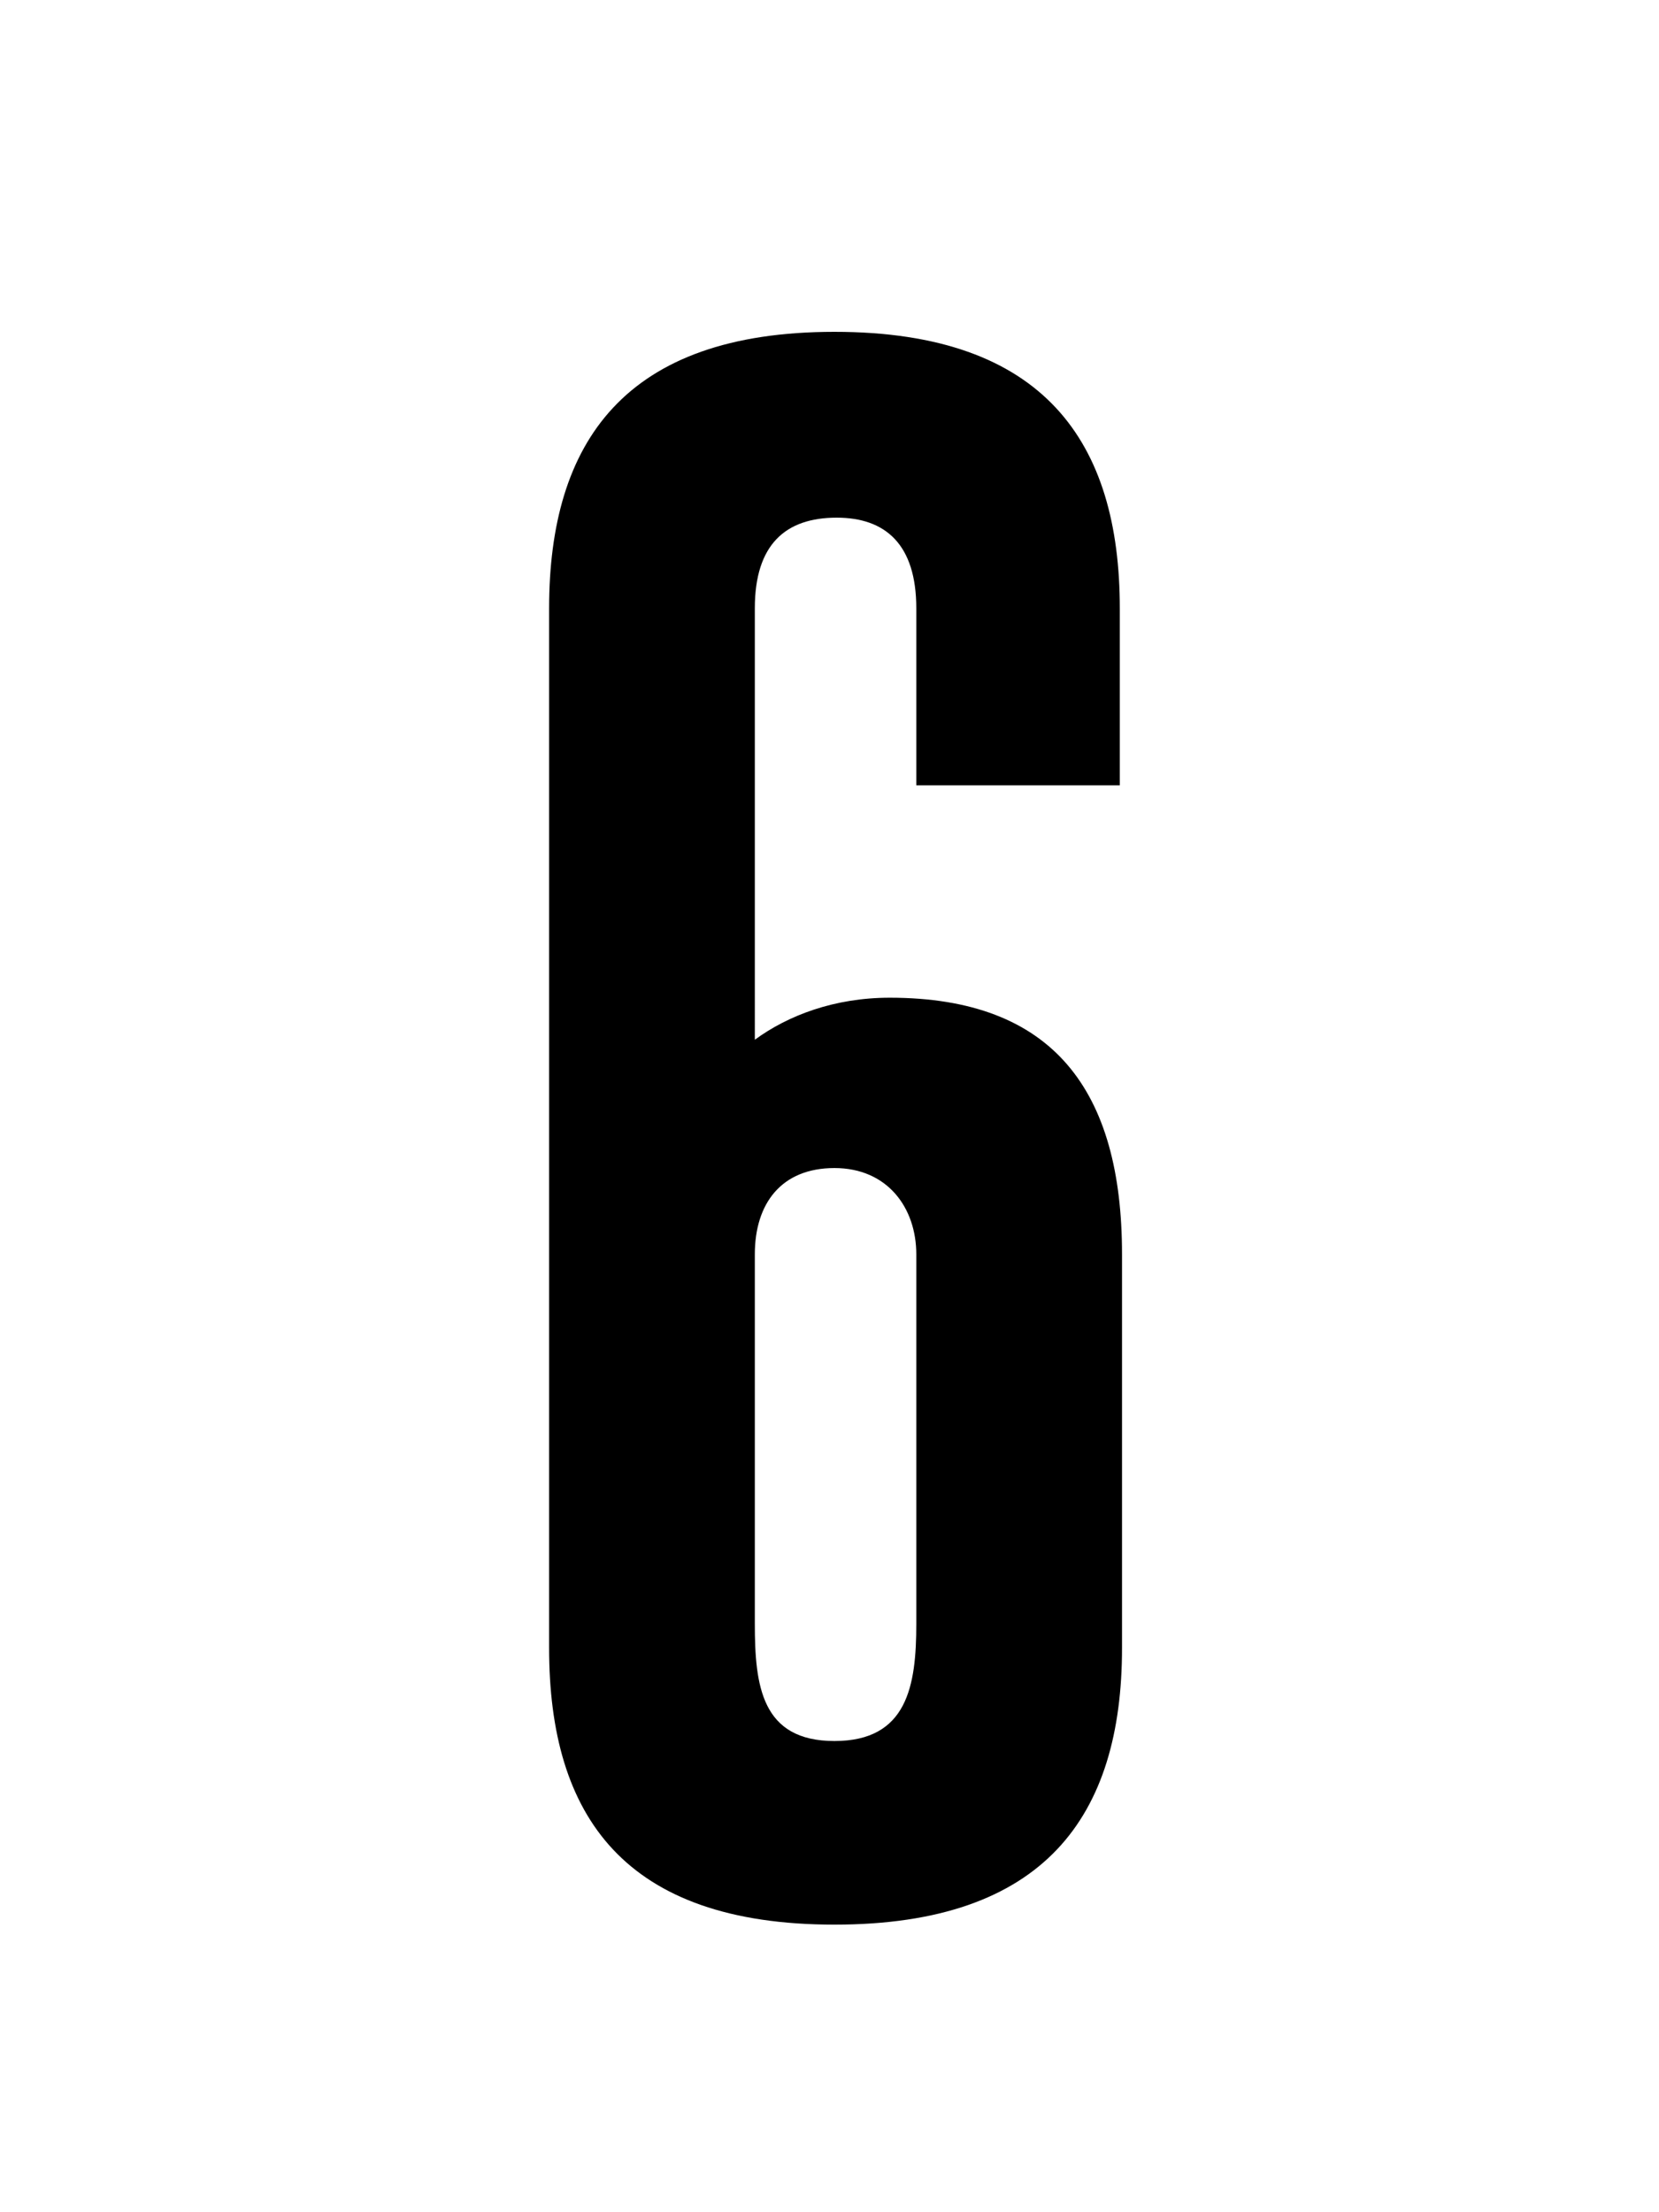
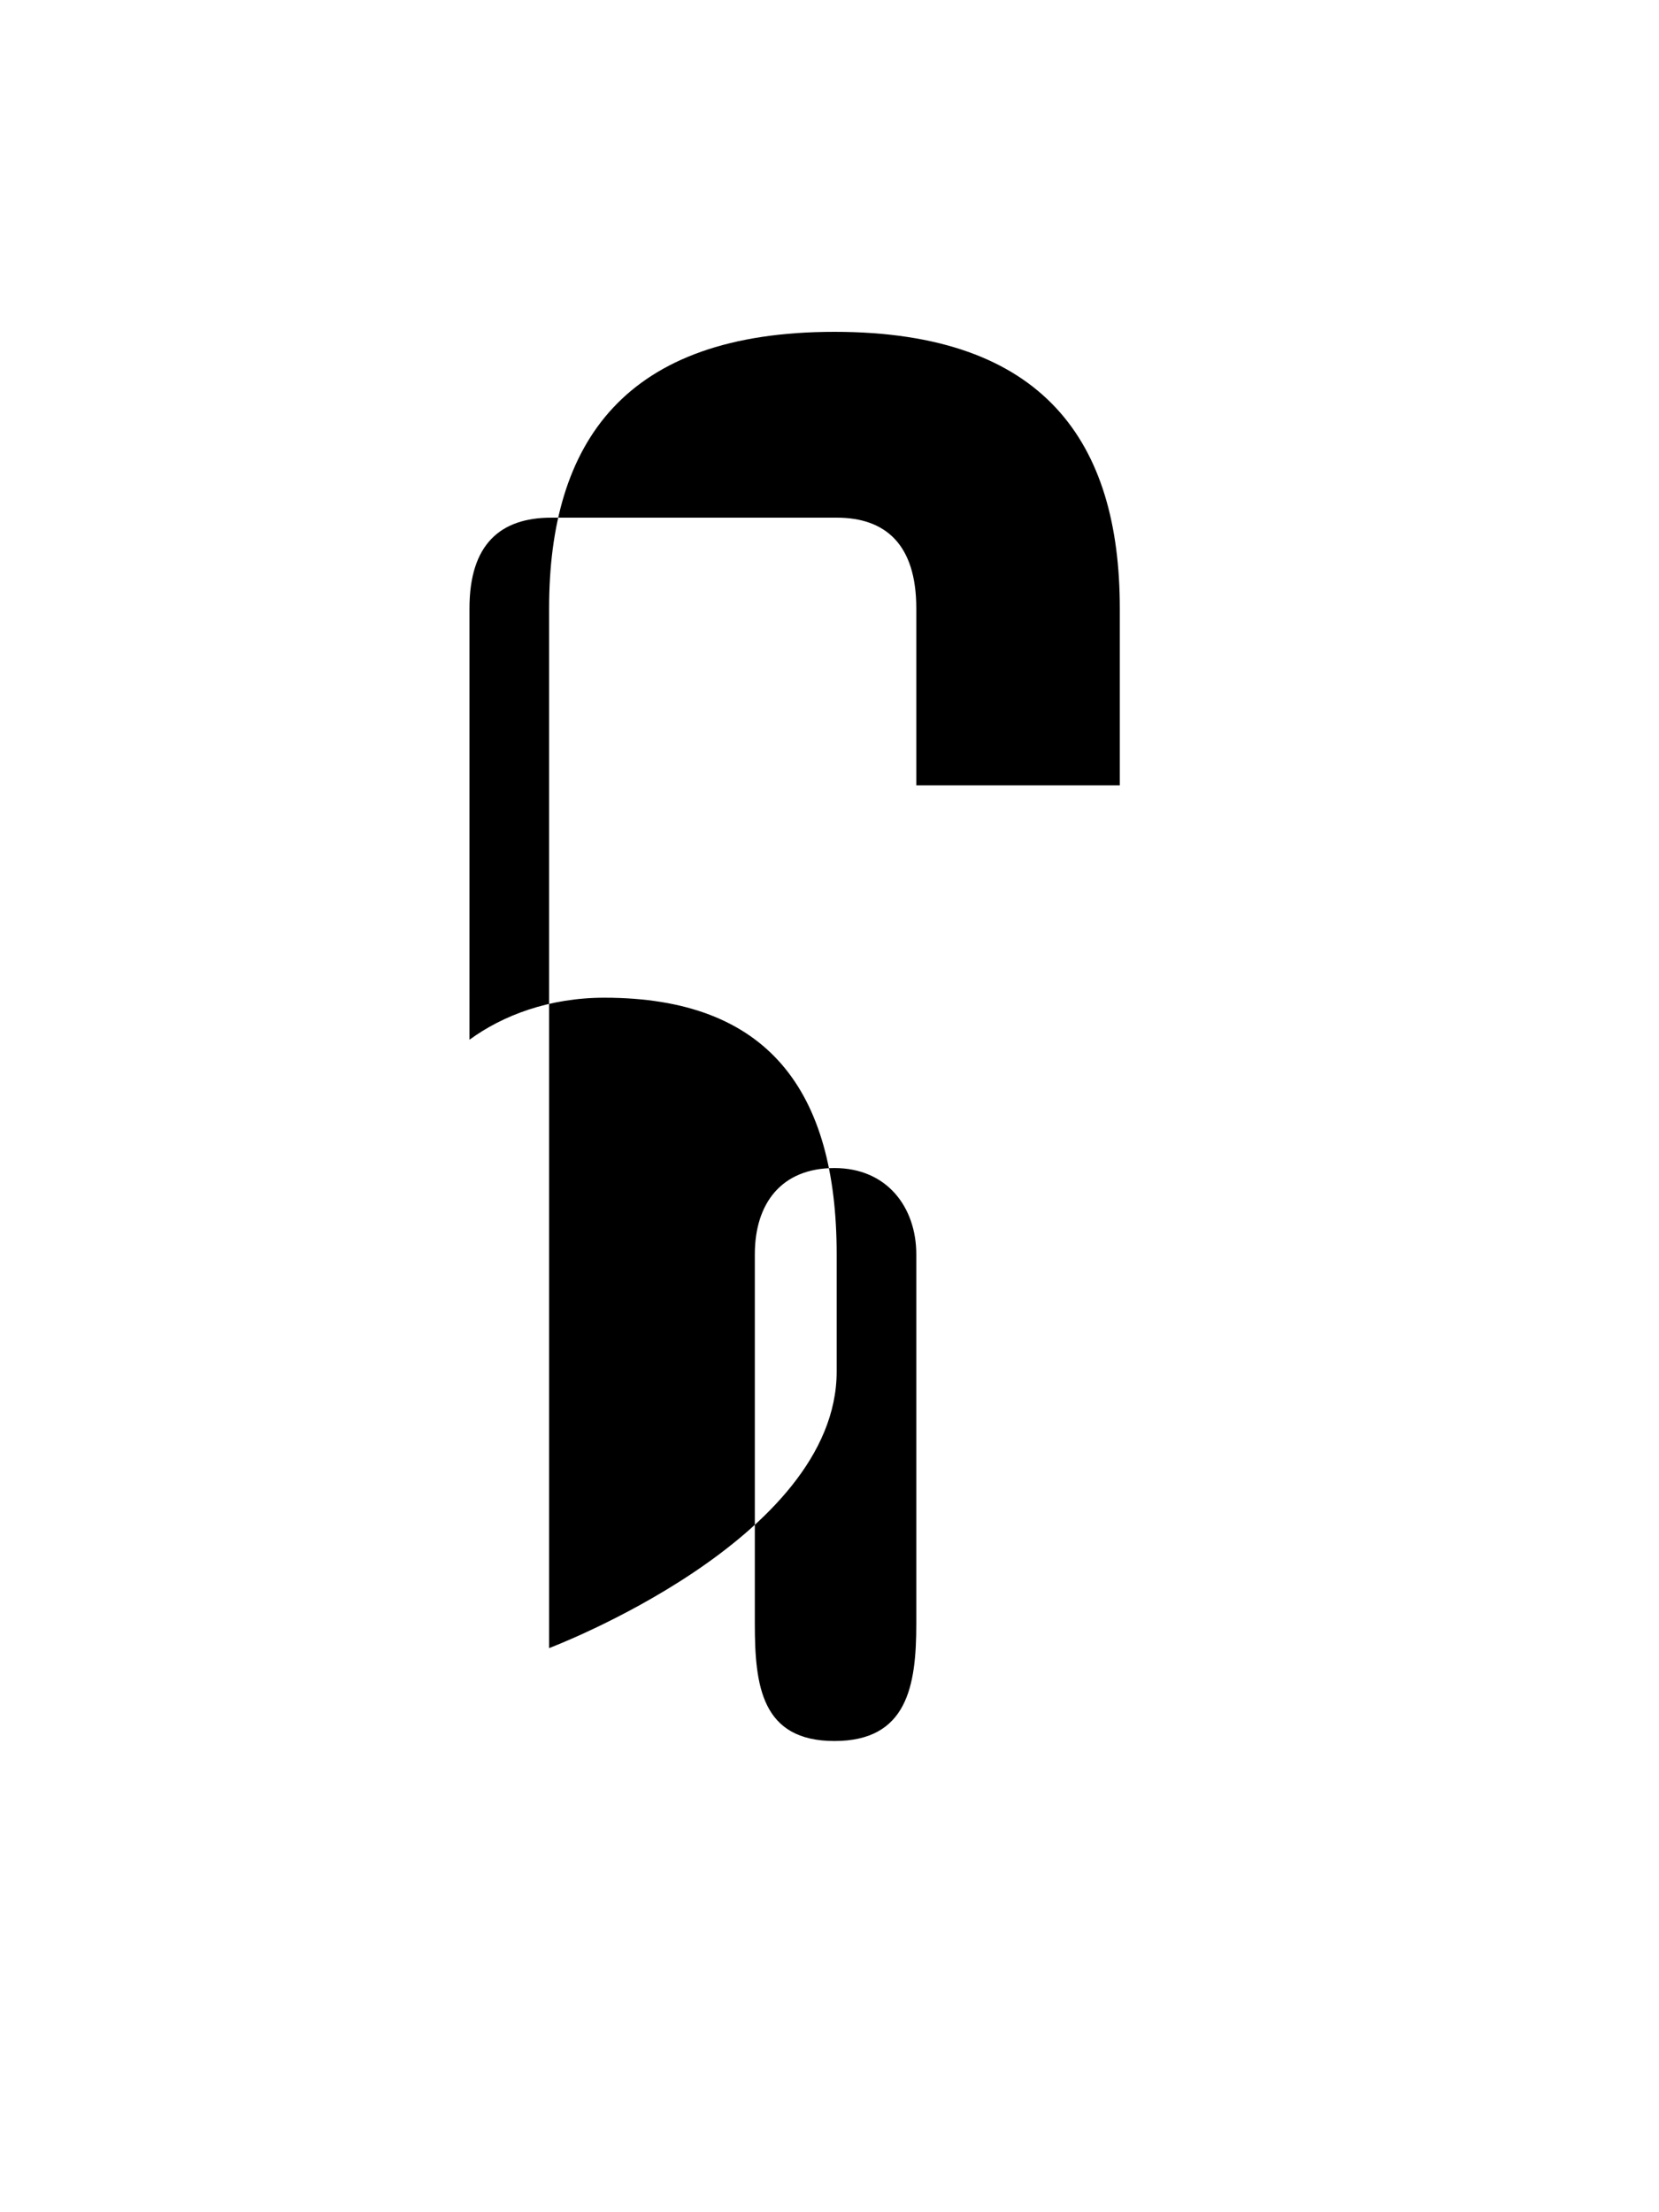
<svg xmlns="http://www.w3.org/2000/svg" fill="none" viewBox="0 0 75 100">
-   <path fill="#000" d="M37.824 23.4c2.2 0 3.6 1.2 3.6 4.1v8h9.2v-8c0-7.5-3.4-12.5-12.9-12.5s-12.9 5-12.9 12.5v47c0 7.6 3.4 12.5 12.9 12.5s13-4.9 13-12.5V56.7c0-7.4-3.1-11.6-10.5-11.6-2.5 0-4.6.8-6.1 1.9V27.5c0-2.9 1.4-4.1 3.7-4.1Zm-.1 29.4c2.4 0 3.7 1.8 3.7 3.9v16.7c0 2.8-.4 5.3-3.7 5.3-3.3 0-3.6-2.5-3.6-5.3V56.7c0-2.3 1.2-3.9 3.6-3.9Z" />
+   <path fill="#000" d="M37.824 23.4c2.2 0 3.6 1.2 3.6 4.1v8h9.2v-8c0-7.5-3.4-12.5-12.9-12.5s-12.9 5-12.9 12.5v47s13-4.9 13-12.5V56.7c0-7.4-3.1-11.6-10.5-11.6-2.5 0-4.6.8-6.1 1.9V27.5c0-2.9 1.4-4.1 3.7-4.1Zm-.1 29.4c2.4 0 3.7 1.8 3.7 3.9v16.7c0 2.8-.4 5.3-3.7 5.3-3.3 0-3.6-2.5-3.6-5.3V56.7c0-2.3 1.2-3.9 3.6-3.9Z" />
</svg>